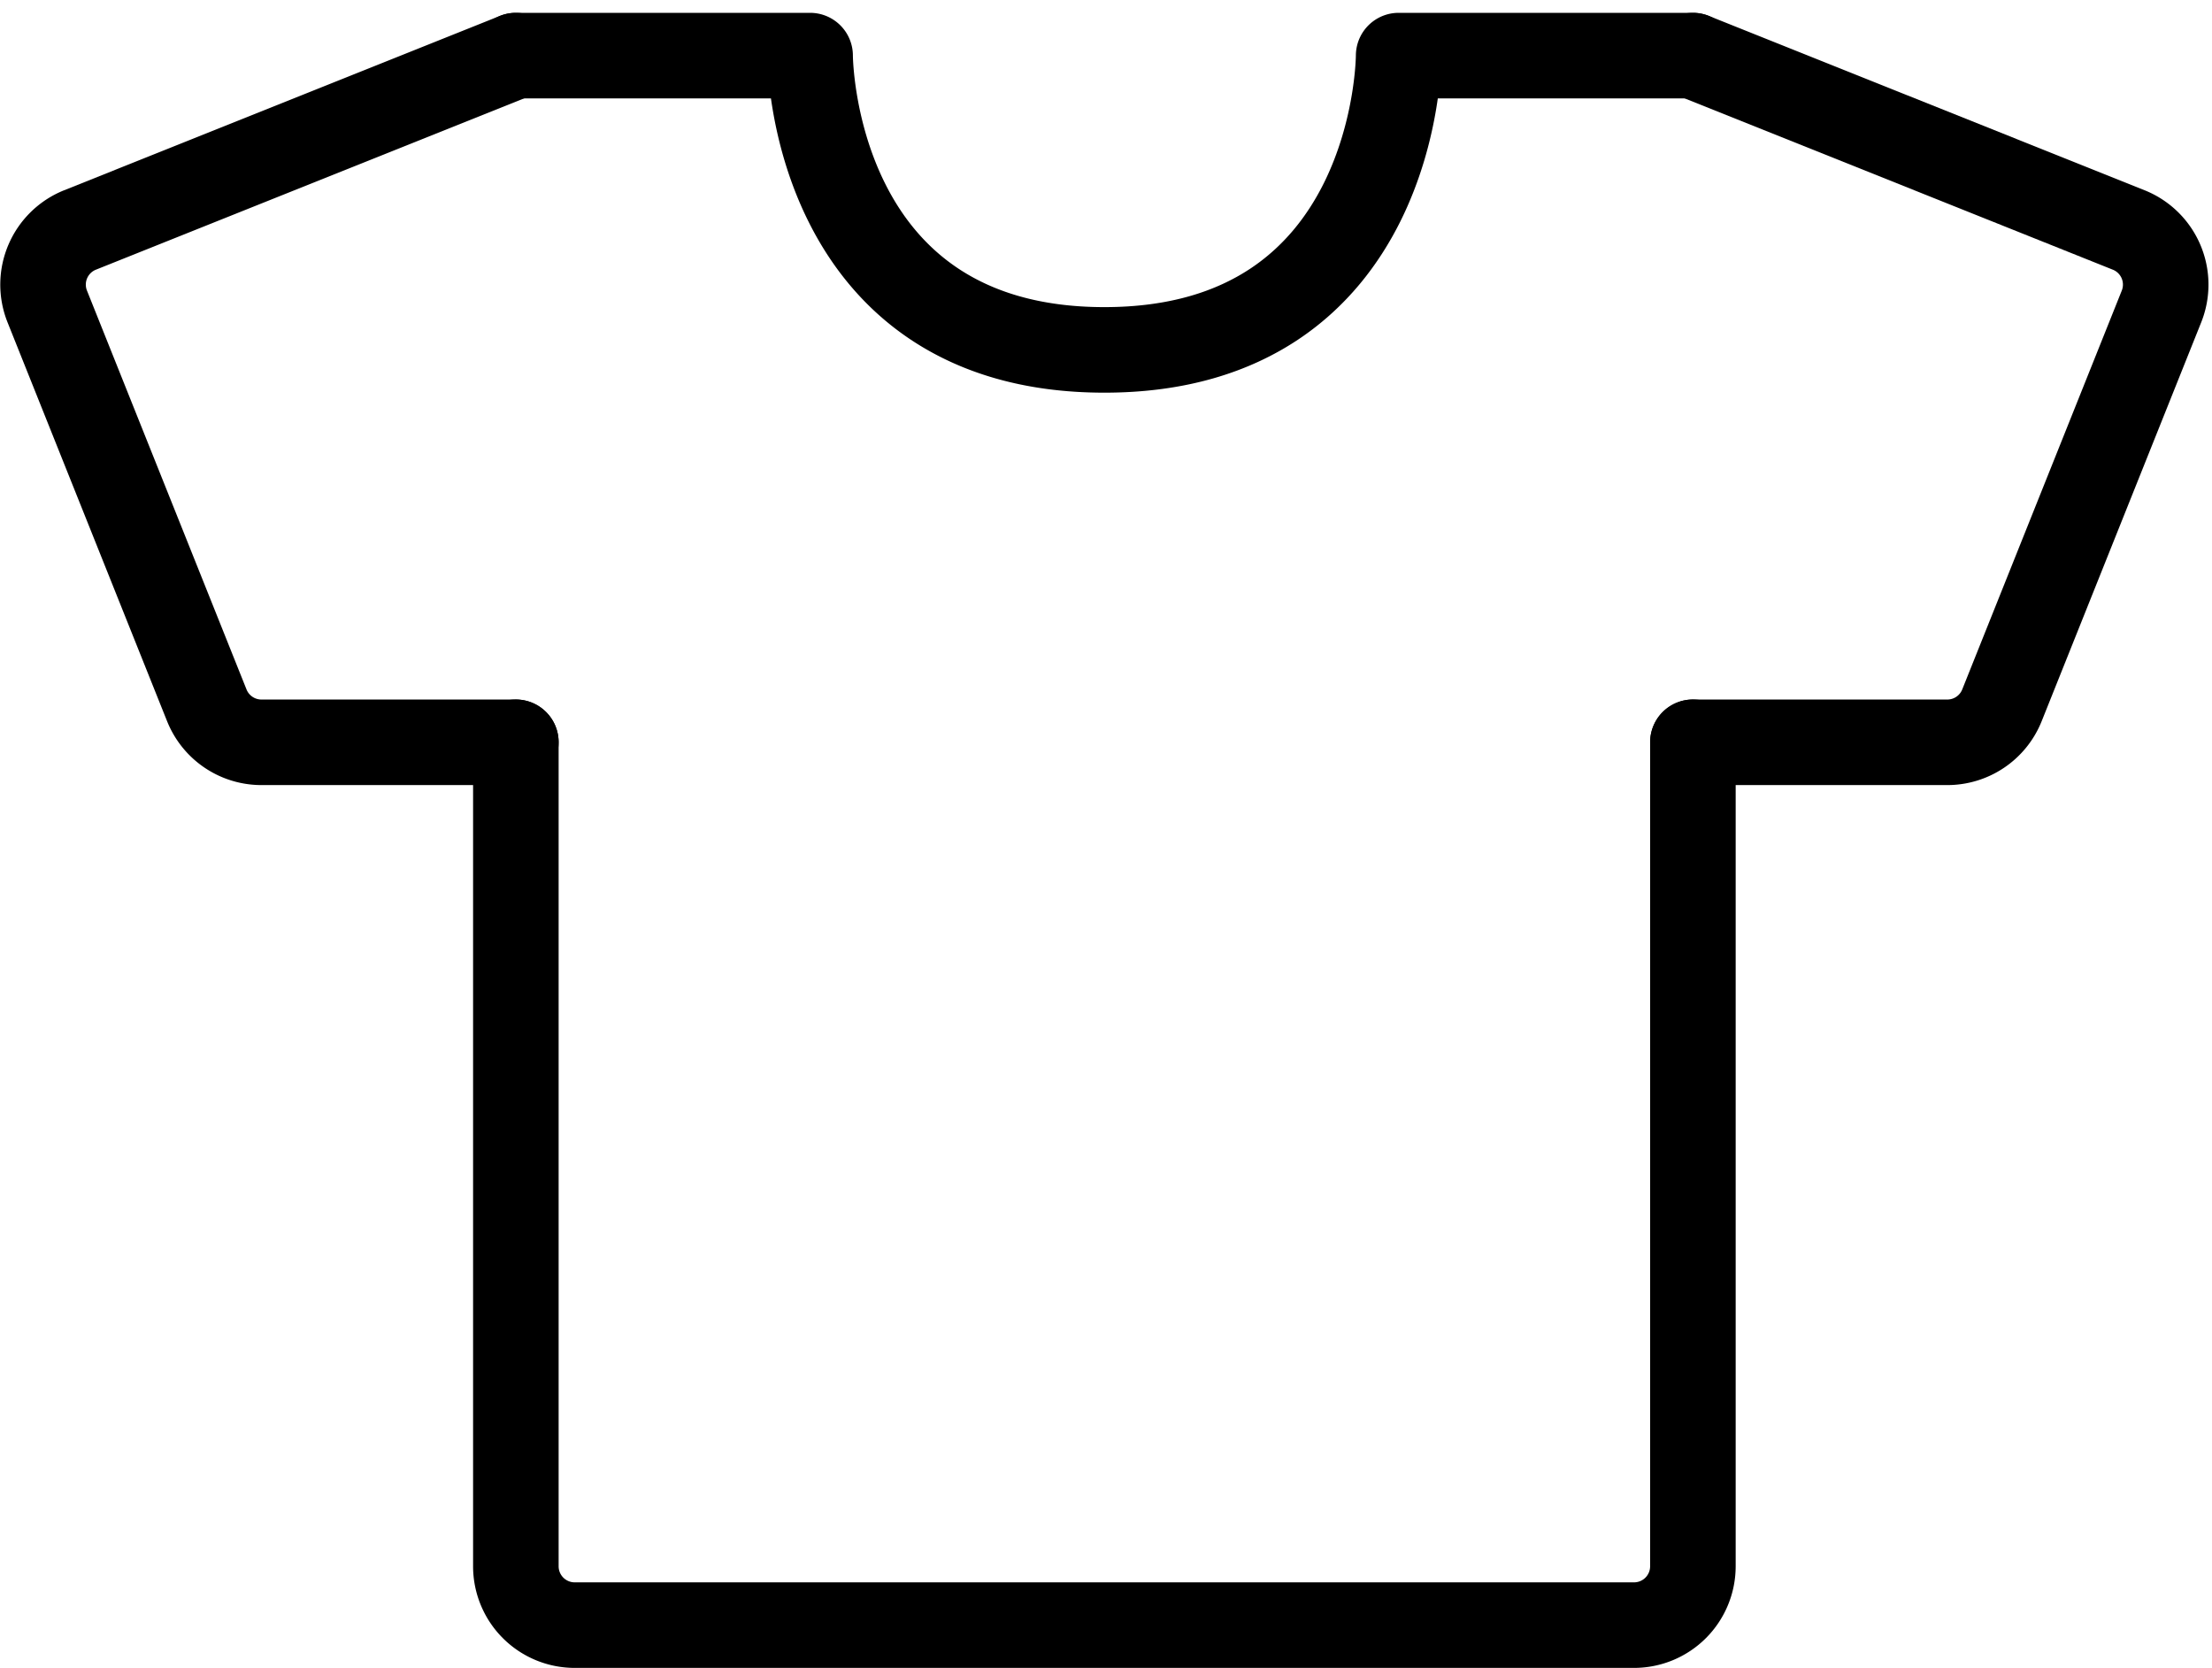
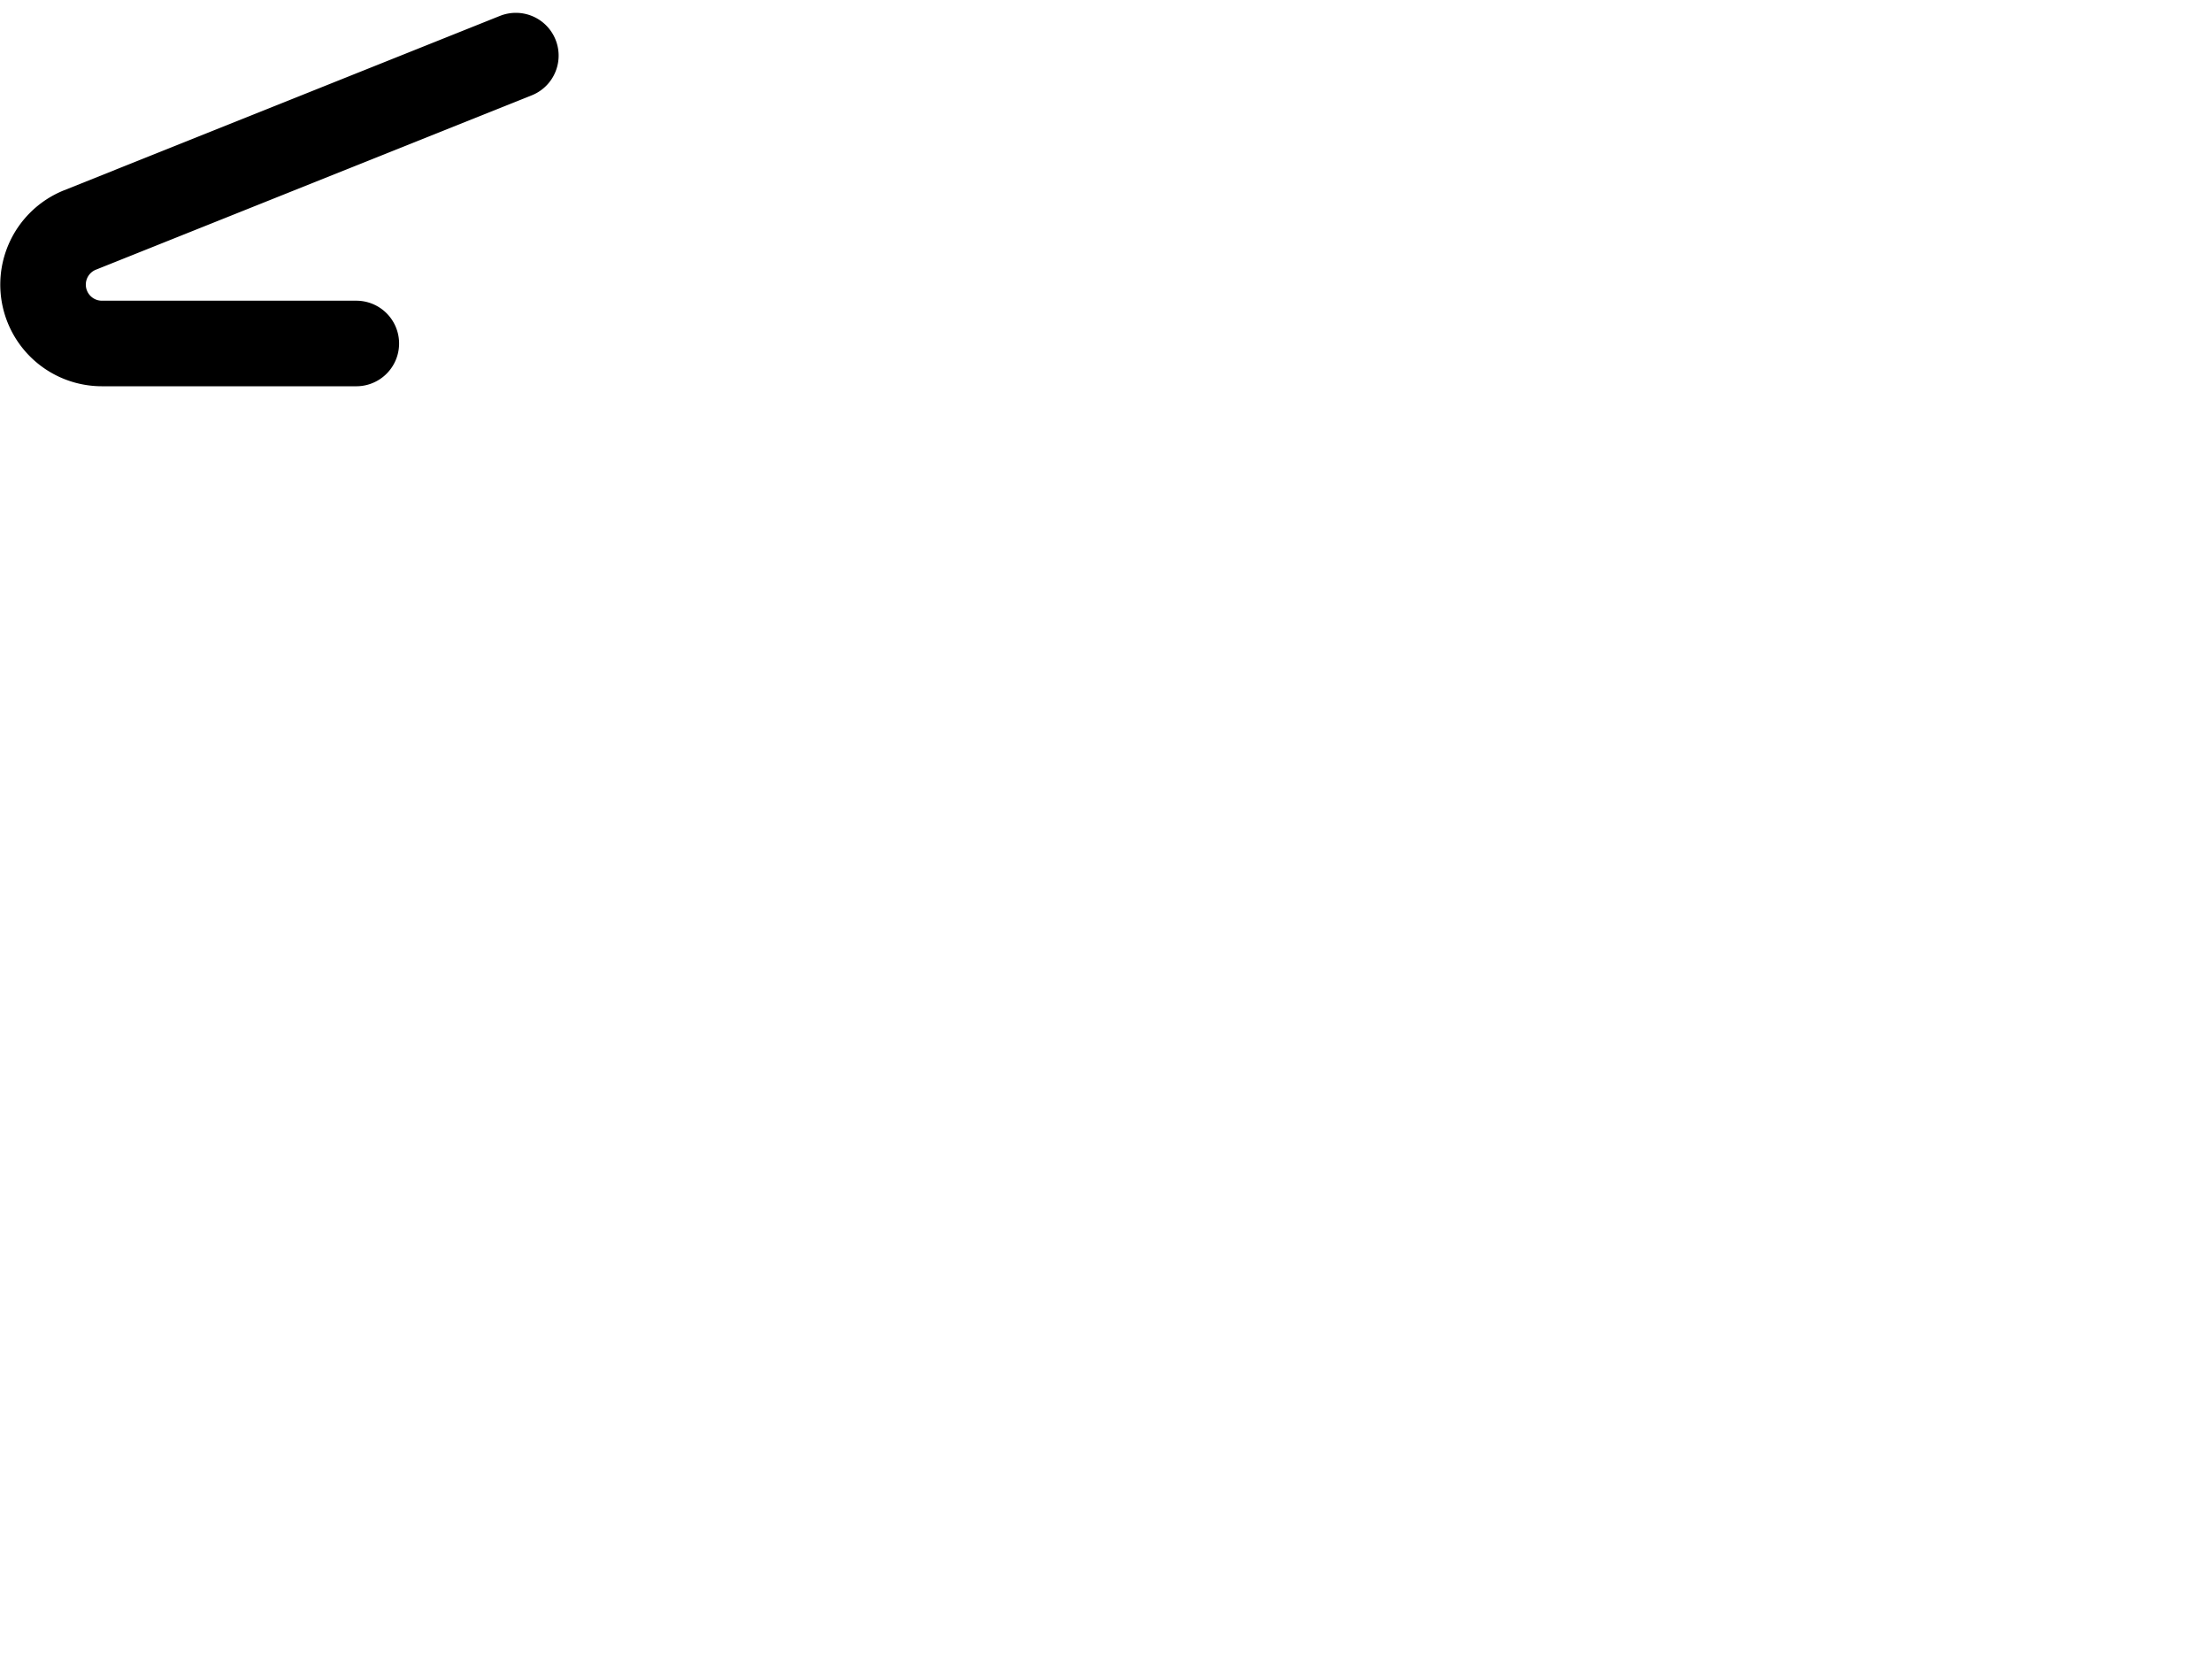
<svg xmlns="http://www.w3.org/2000/svg" height="38.993" viewBox="0 0 51.718 38.993" width="51.718">
  <g fill="none" stroke="#000" stroke-linecap="round" stroke-linejoin="round" stroke-width="2" transform="translate(-.173 -2.7)">
-     <path d="m6 4h6.88s0 6.88 6.88 6.88 6.88-6.88 6.88-6.88h6.88m0 16.053v19.264a1.376 1.376 0 0 1 -1.376 1.376h-24.768a1.376 1.376 0 0 1 -1.376-1.376v-19.264" transform="translate(6.234)" />
-     <path d="m18 4 10.189 4.076a1.376 1.376 0 0 1 .767 1.789l-3.73 9.324a1.376 1.376 0 0 1 -1.278.865h-5.948" transform="translate(21.754)" />
-     <path d="m12.234 4-10.189 4.076a1.376 1.376 0 0 0 -.767 1.789l3.73 9.324a1.376 1.376 0 0 0 1.278.865h5.948" />
+     <path d="m12.234 4-10.189 4.076a1.376 1.376 0 0 0 -.767 1.789a1.376 1.376 0 0 0 1.278.865h5.948" />
  </g>
</svg>